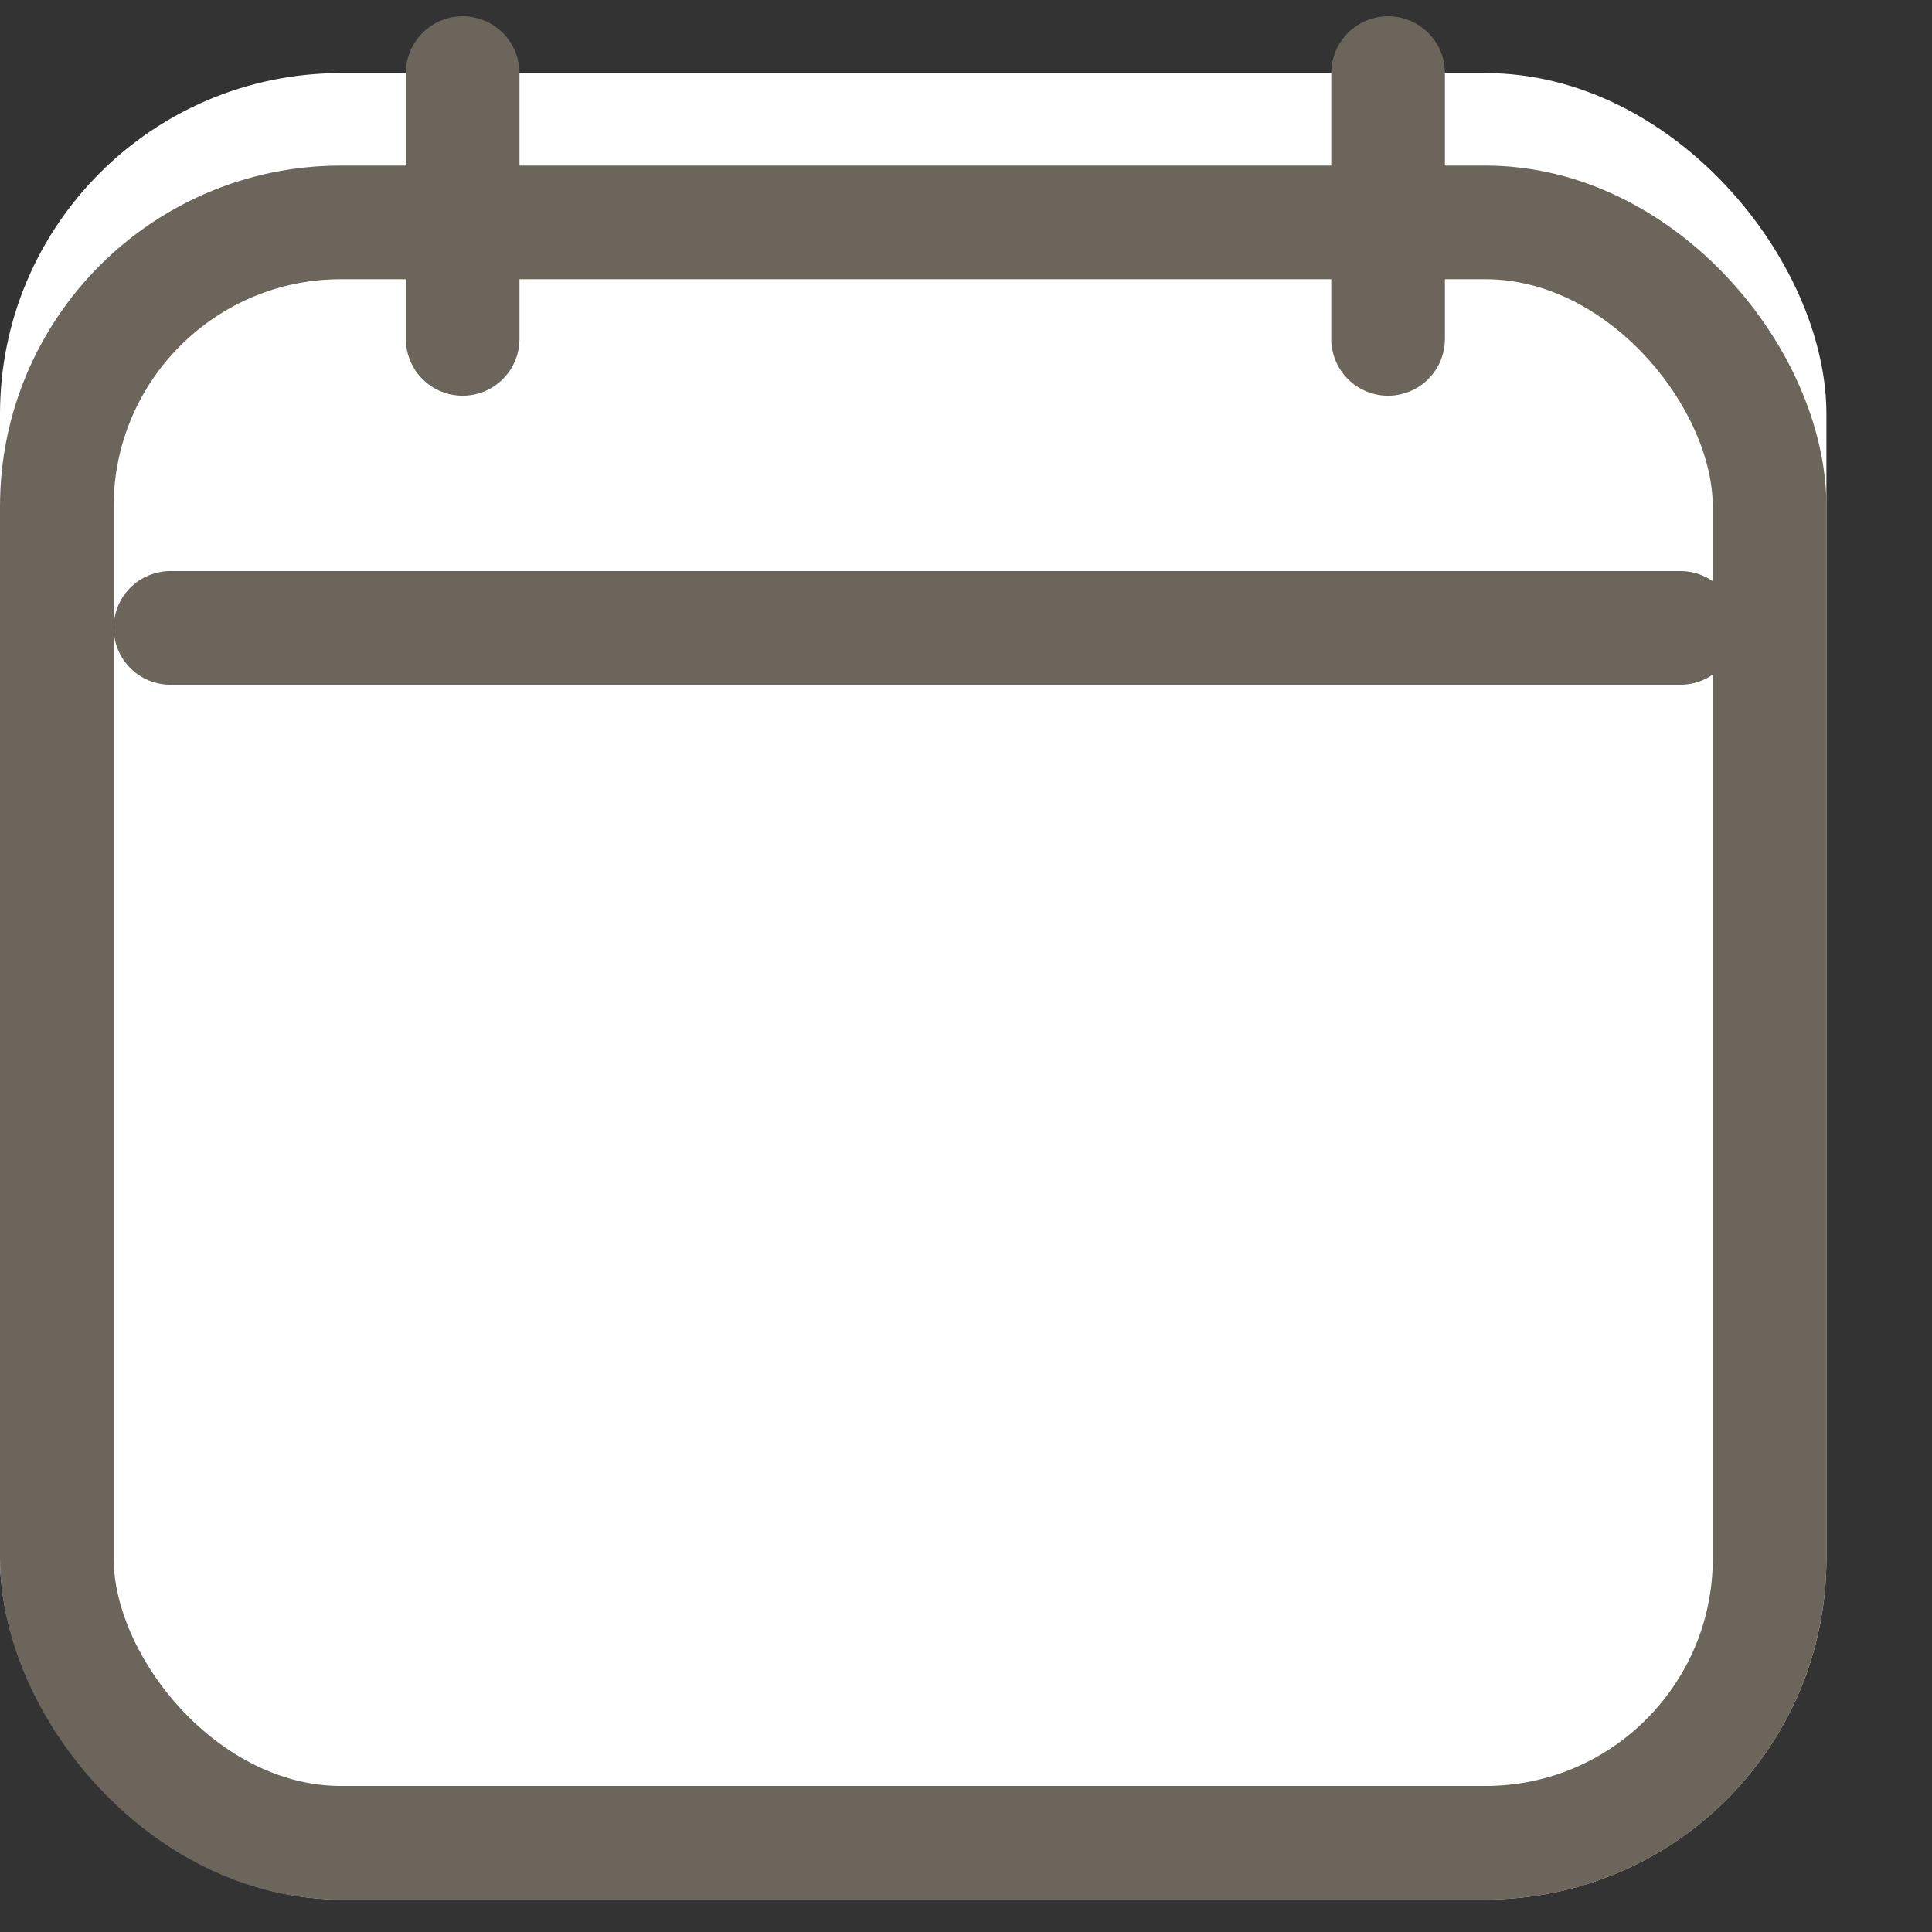
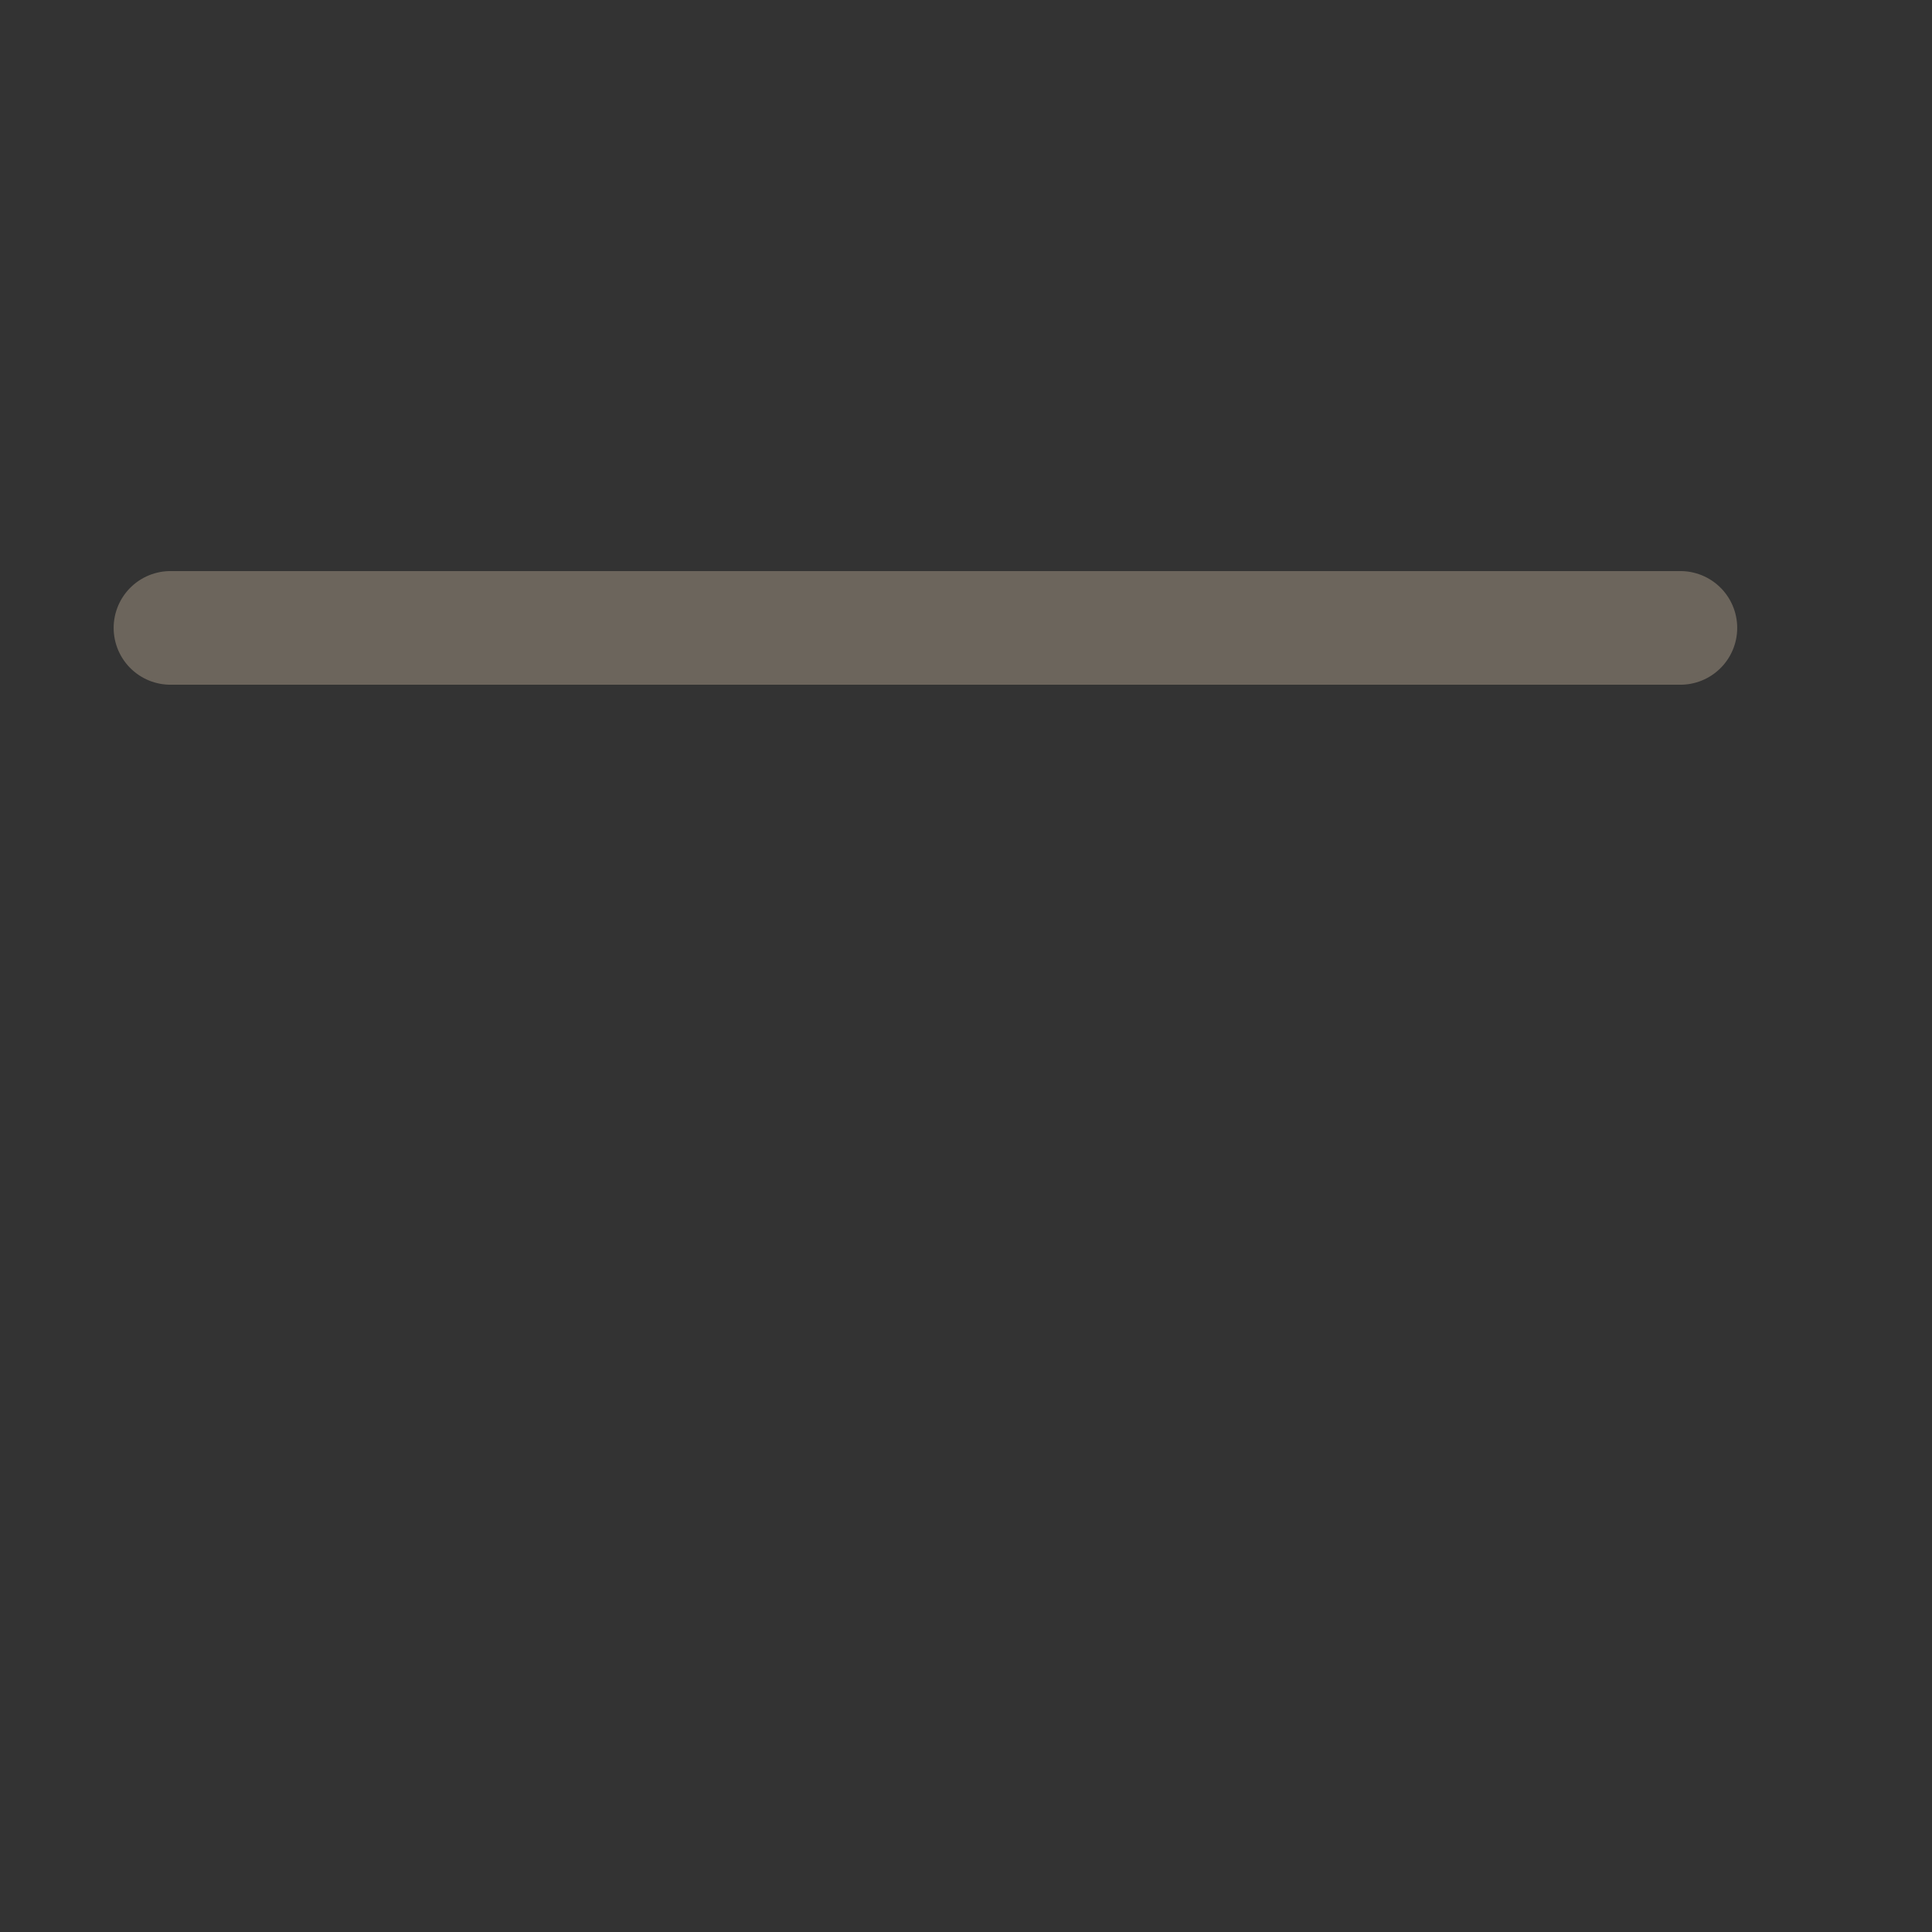
<svg xmlns="http://www.w3.org/2000/svg" width="17" height="17" viewBox="0 0 17 17" fill="none">
  <rect x="0" y="0" width="17" height="17" fill="#333333" stroke="none" />
-   <rect y="0.643" width="16.071" height="16.071" rx="3" fill="white" />
-   <rect x="0.5" y="1.957" width="15.071" height="14.258" rx="2.5" stroke="#6C655C" />
  <path d="M1.5 5.525H14.786" stroke="#6C655C" stroke-linecap="round" stroke-linejoin="round" />
-   <path d="M4.071 0.643V2.982" stroke="#6C655C" stroke-linecap="round" stroke-linejoin="round" />
-   <path d="M12.214 0.643V2.982" stroke="#6C655C" stroke-linecap="round" stroke-linejoin="round" />
</svg>